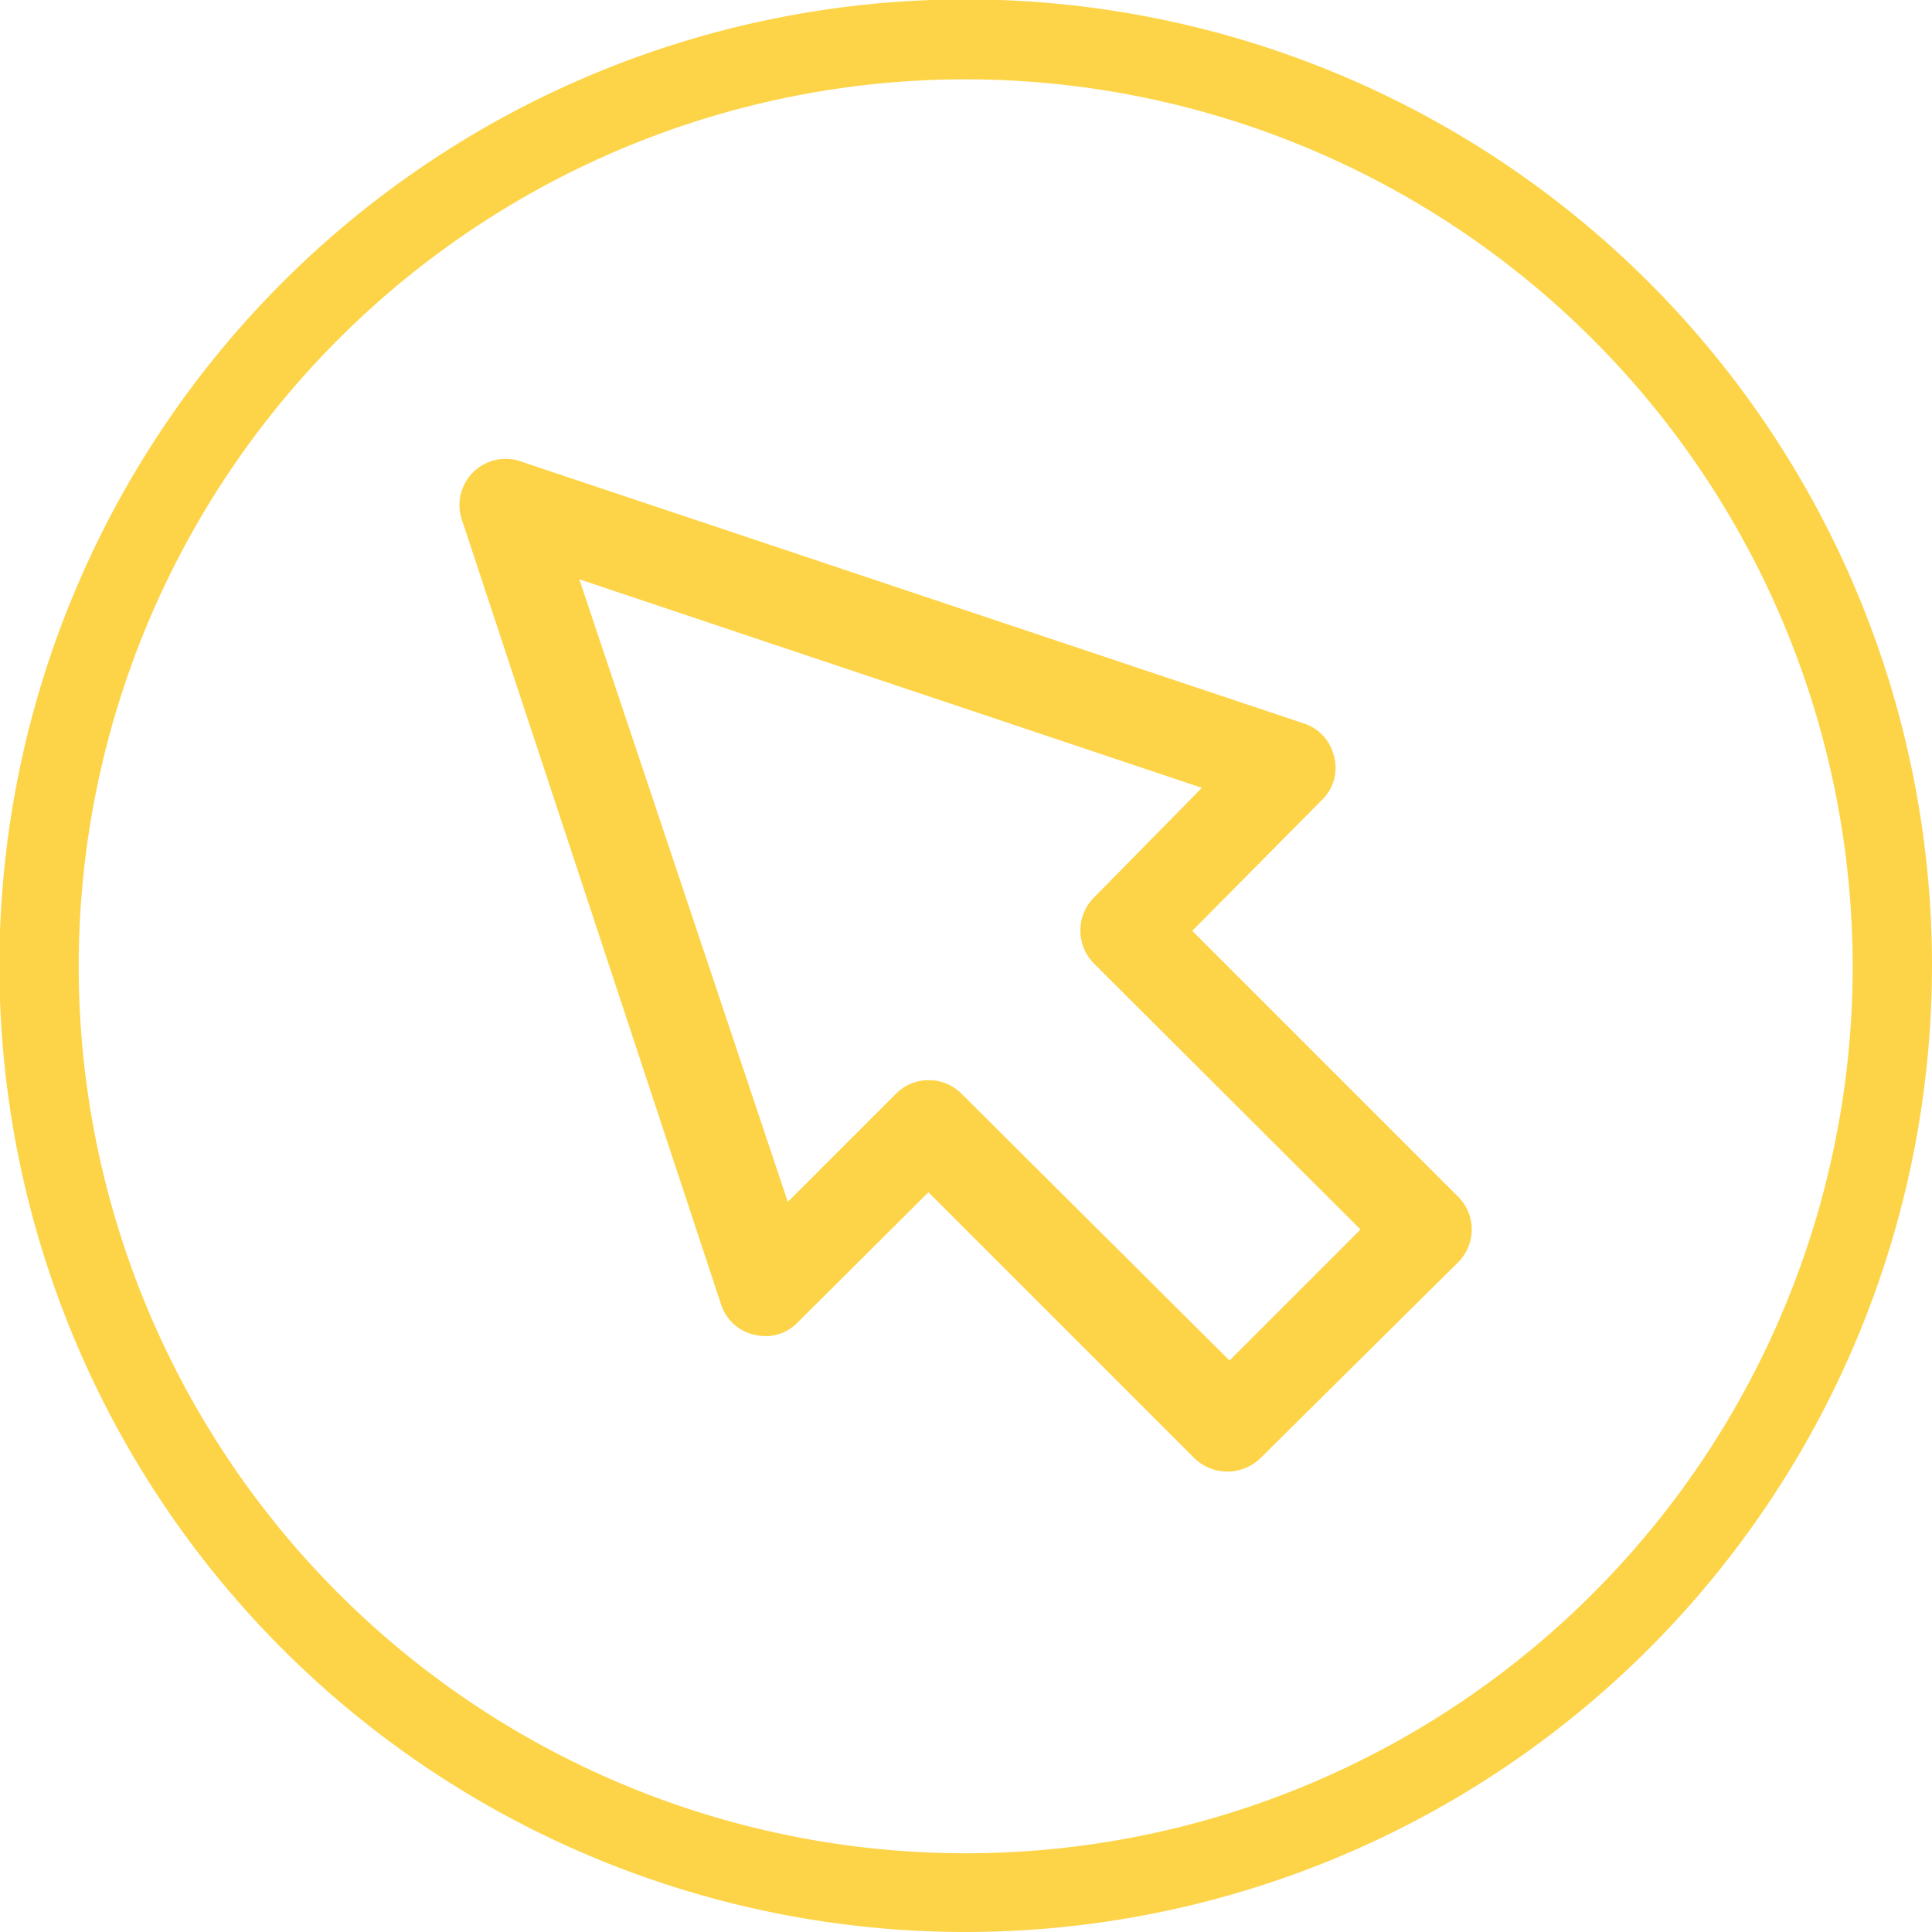
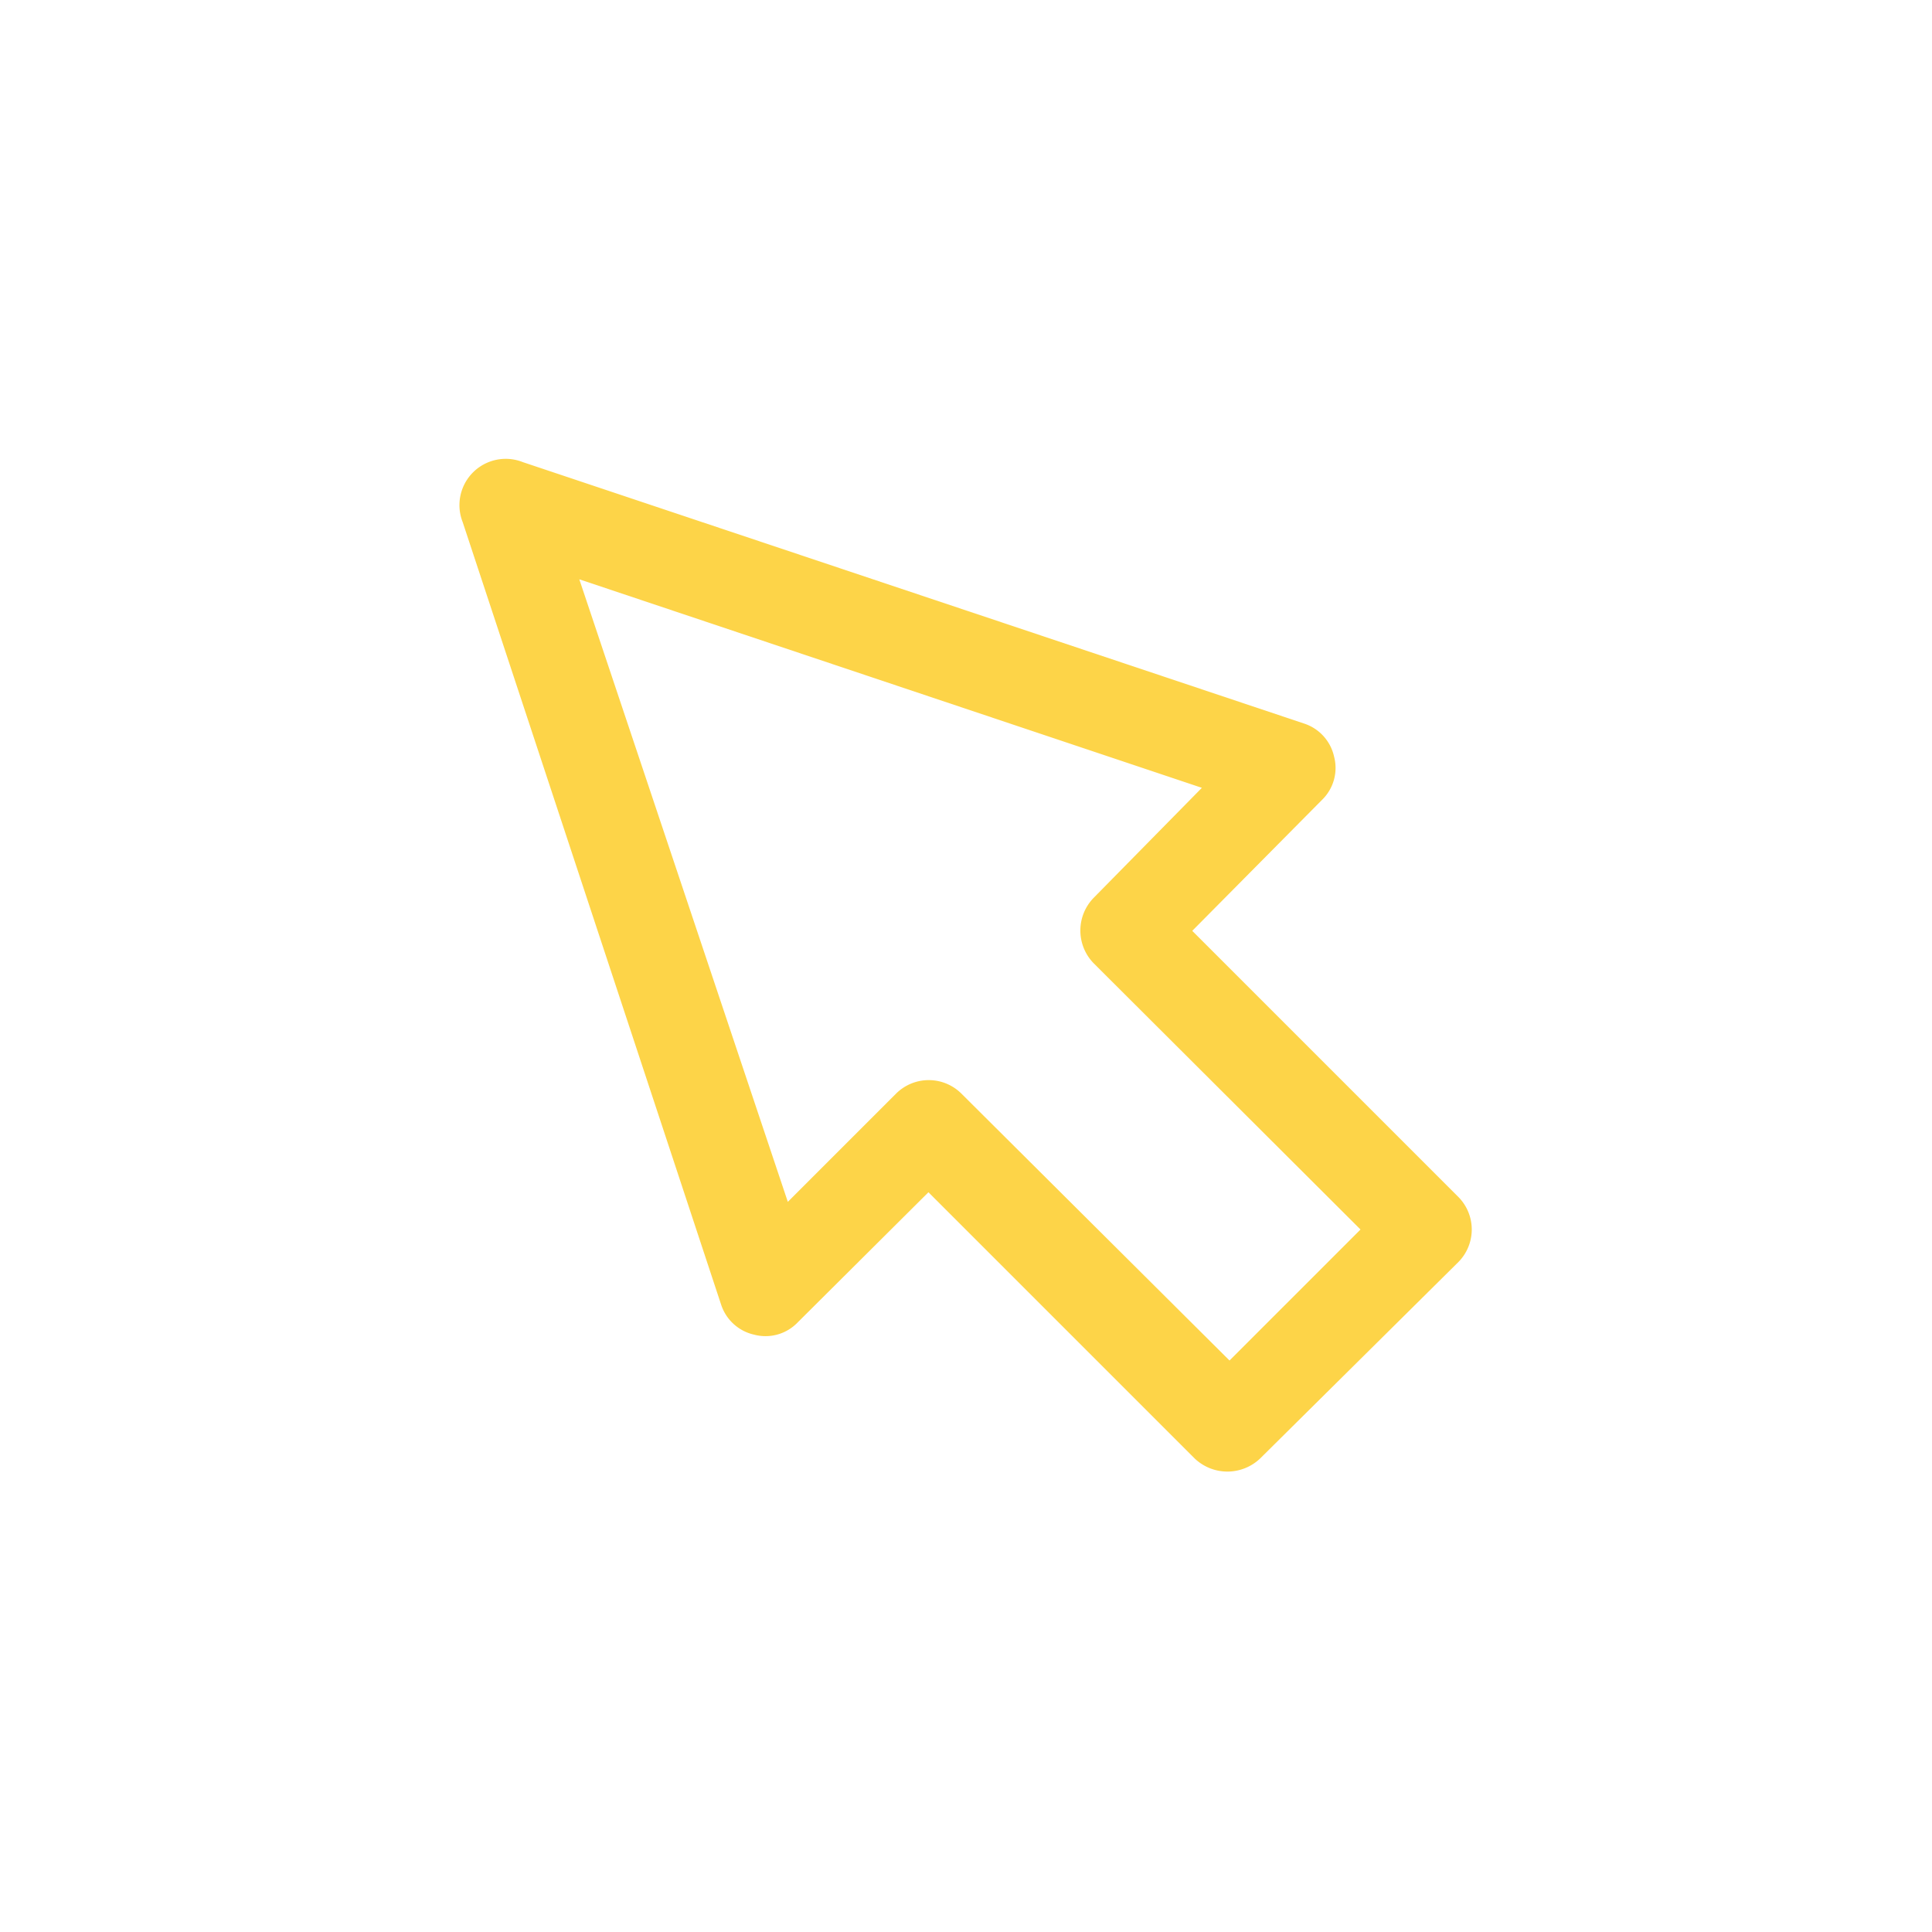
<svg xmlns="http://www.w3.org/2000/svg" viewBox="0 0 32.15 32.15">
  <defs>
    <style>.cls-1{fill:#fdd448;}</style>
  </defs>
  <title>Recurso 4</title>
  <g id="Capa_2" data-name="Capa 2">
    <g id="Capa_1-2" data-name="Capa 1">
      <path class="cls-1" d="M24.27,19.92l-4.43-4.43L22,13.31a.74.74,0,0,0,.2-.72.75.75,0,0,0-.5-.55l-13-4.35a.77.77,0,0,0-1,1L12,21.71a.75.75,0,0,0,.55.5.74.74,0,0,0,.72-.2l2.18-2.17,4.43,4.43a.79.79,0,0,0,1.09,0L24.27,21A.77.77,0,0,0,24.27,19.92Zm-3.81,2.72L16,18.2a.77.77,0,0,0-1.09,0L13.11,20,9.64,9.64,20,13.11,18.2,14.94a.78.78,0,0,0,0,1.09l4.44,4.43Z" />
-       <path class="cls-1" d="M16.07,32.15A16.08,16.08,0,1,1,32.15,16.07,16.09,16.09,0,0,1,16.07,32.15Zm0-30.83A14.76,14.76,0,1,0,30.83,16.07,14.77,14.77,0,0,0,16.07,1.32Z" />
    </g>
  </g>
</svg>